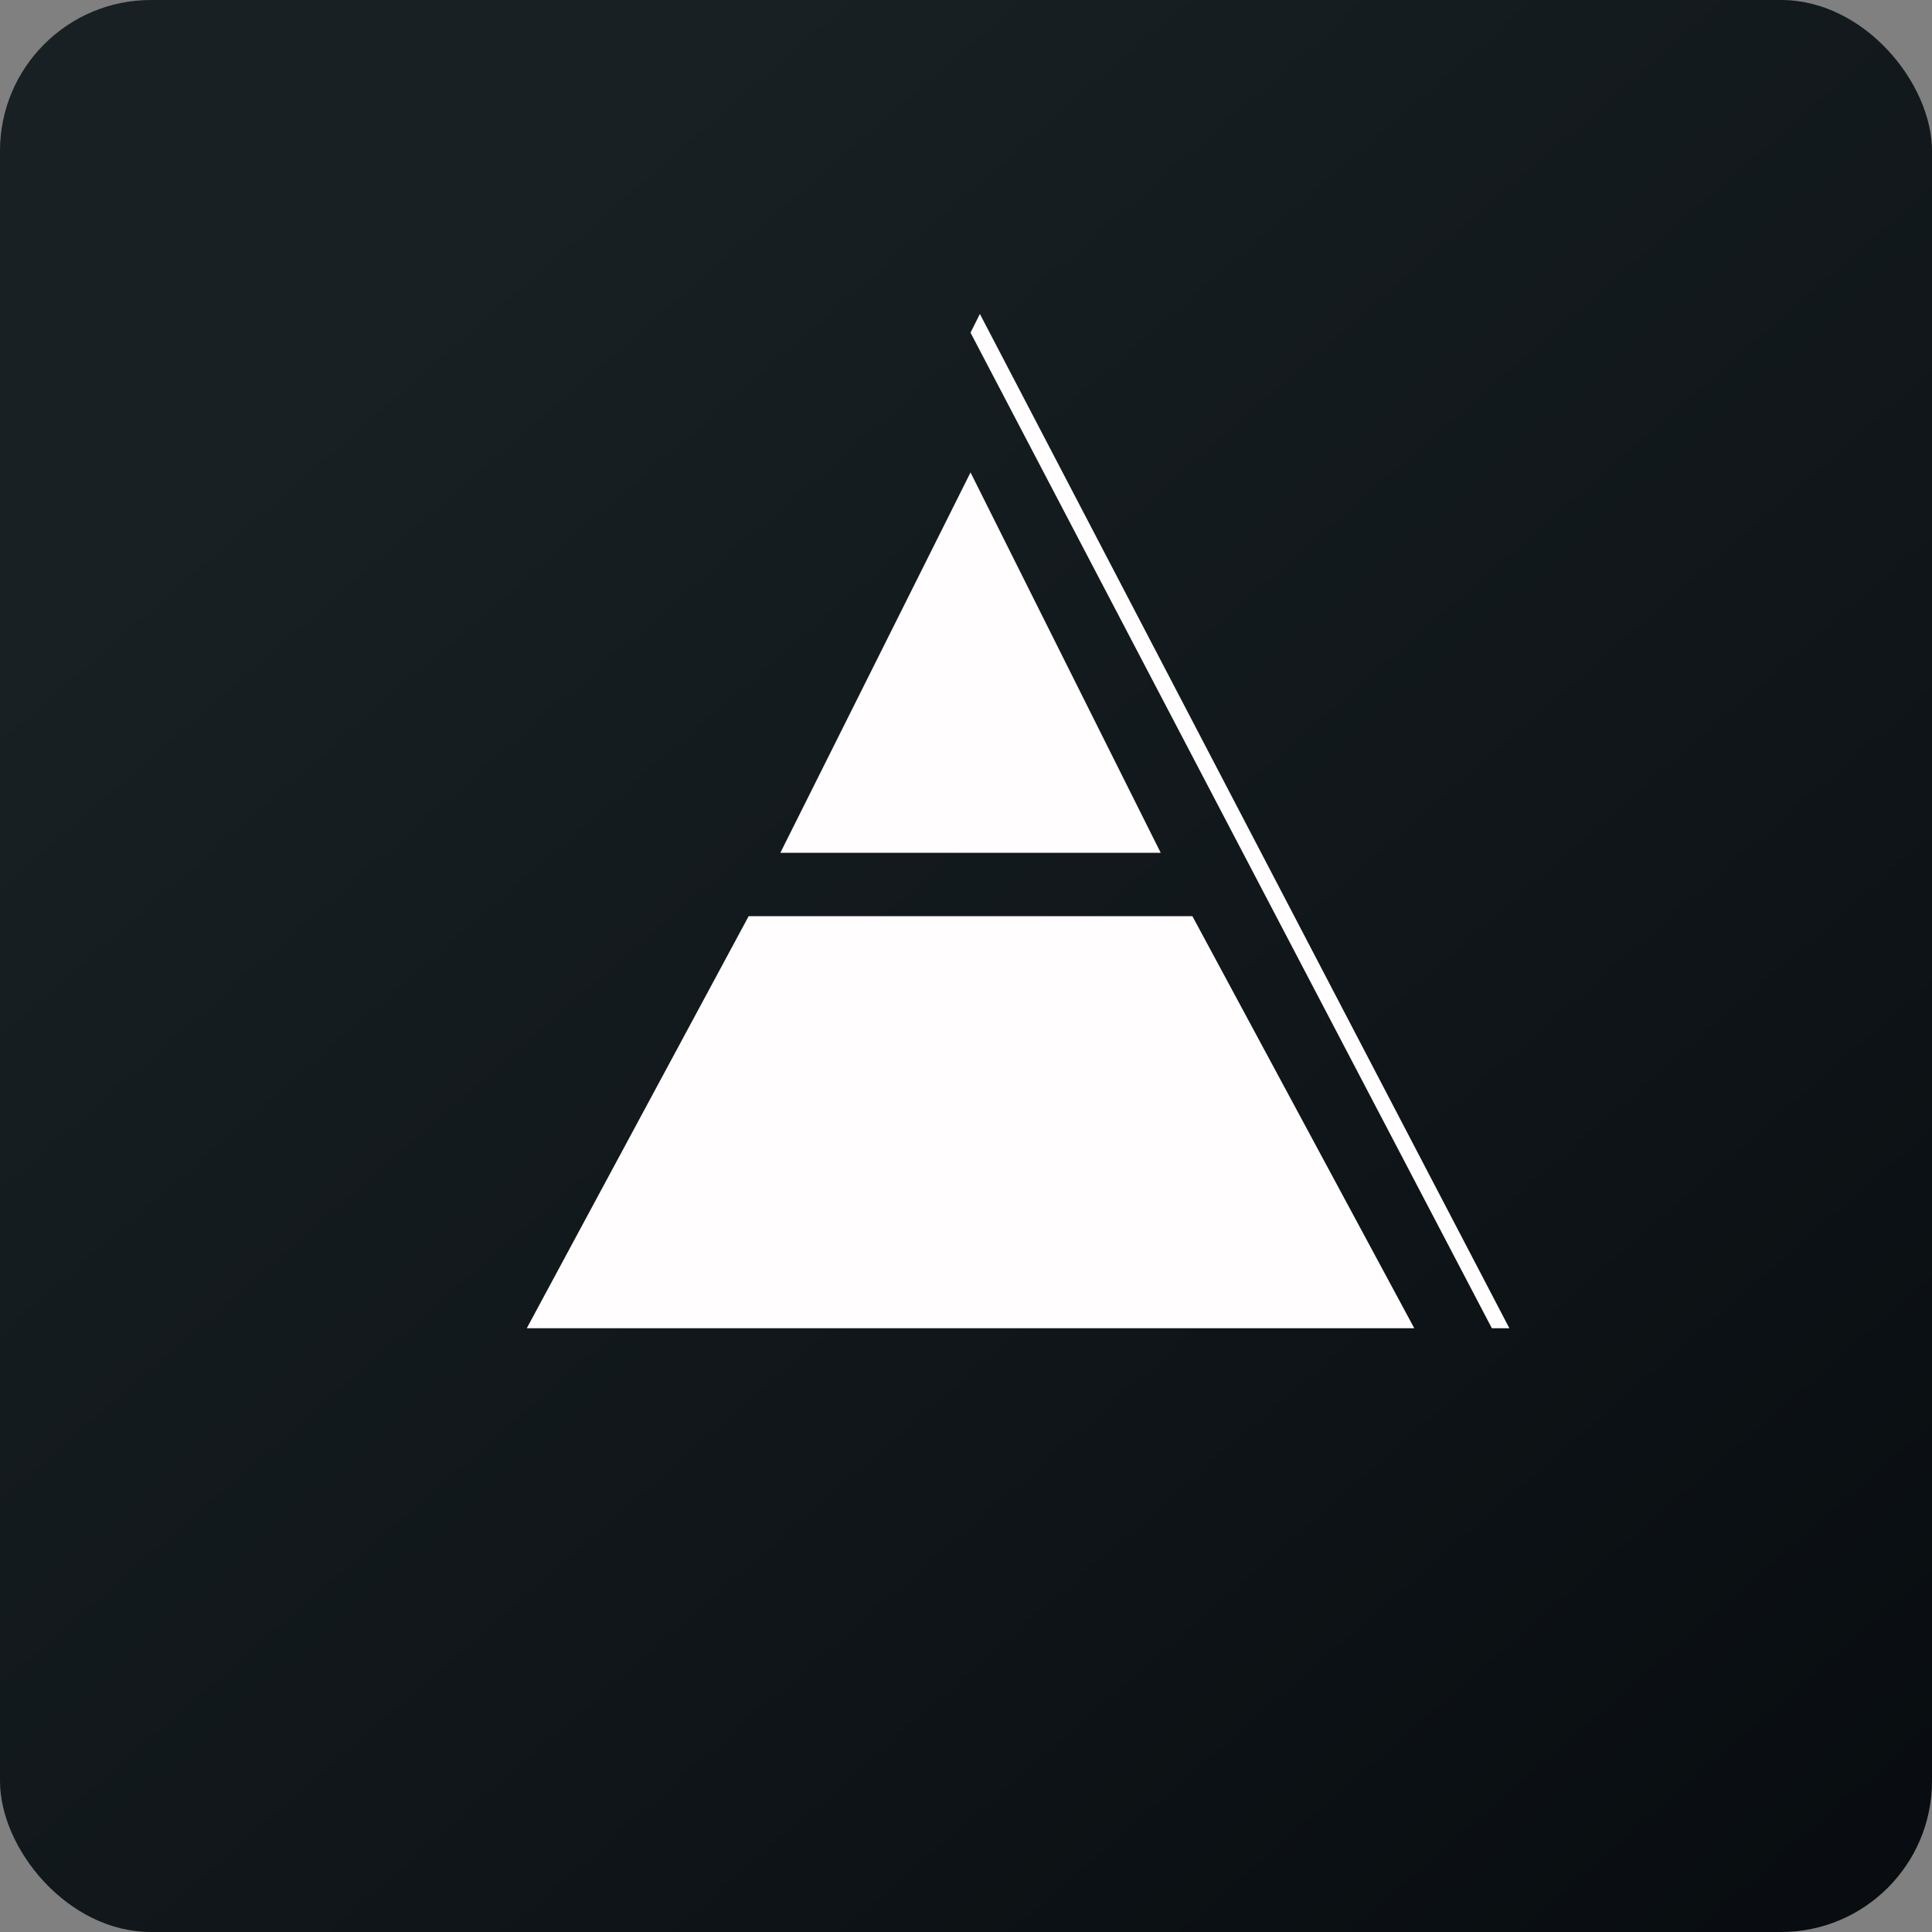
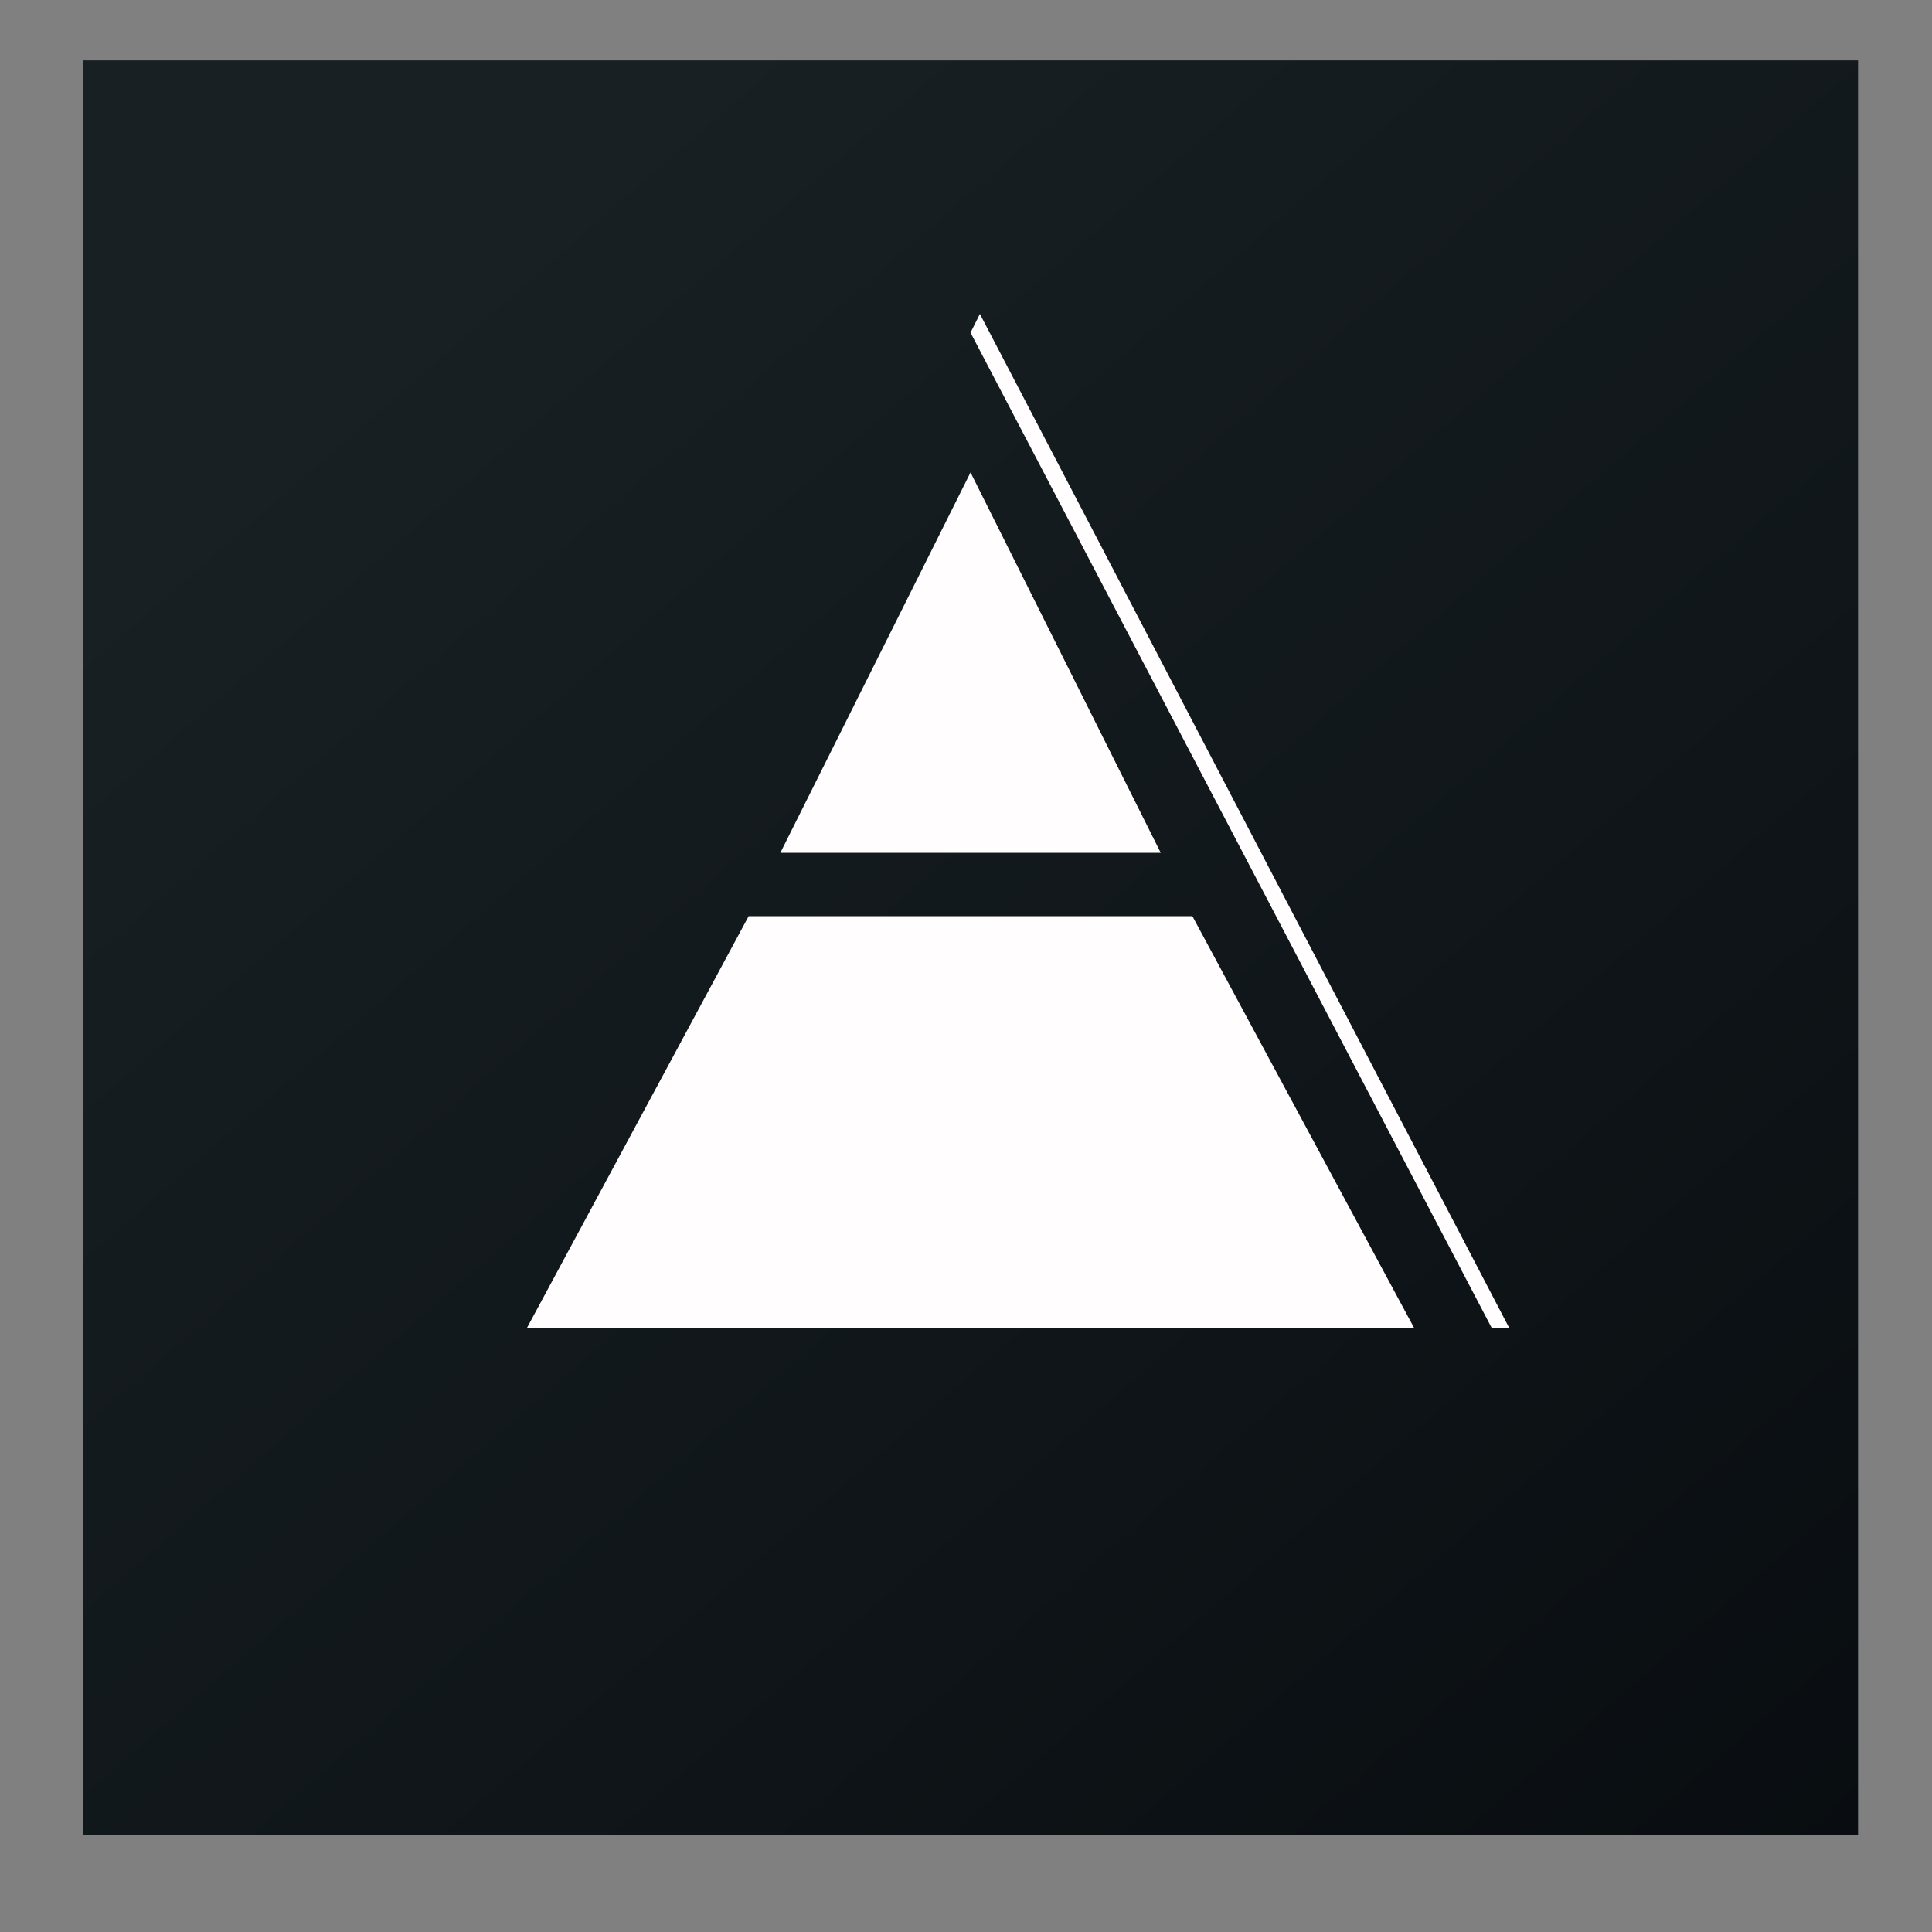
<svg xmlns="http://www.w3.org/2000/svg" width="64" height="64" viewBox="0 0 64 64">
  <rect x="0" y="0" width="64" height="64" fill="#808080" stroke="none" />
-   <rect x="0" y="0" width="64" height="64" rx="5" ry="5" fill="url(#fb100)" />
  <path fill="url(#fb100)" d="M 2.75,2 L 61.55,2 L 61.55,60.80 L 2.75,60.80 L 2.75,2" />
-   <path d="M 32.15,15.65 L 38.45,28.25 L 25.85,28.25 L 32.15,15.65 M 24.80,30.35 L 39.50,30.35 L 46.85,44 L 17.45,44 L 24.80,30.35 L 24.80,30.35 M 32.46,10.40 L 32.15,11.02 L 49.42,44 L 50,44 L 32.46,10.40" fill="#fffdfd" />
+   <path d="M 32.15,15.65 L 38.45,28.25 L 25.85,28.25 L 32.15,15.65 M 24.80,30.35 L 39.50,30.35 L 46.85,44 L 17.45,44 L 24.80,30.35 M 32.46,10.40 L 32.15,11.02 L 49.42,44 L 50,44 L 32.46,10.40" fill="#fffdfd" />
  <defs>
    <linearGradient id="fb100" x1="13.69" y1="10.2" x2="74.3" y2="79.82" gradientUnits="userSpaceOnUse">
      <stop stop-color="#182023" />
      <stop offset="1" stop-color="#04070b" />
    </linearGradient>
  </defs>
</svg>